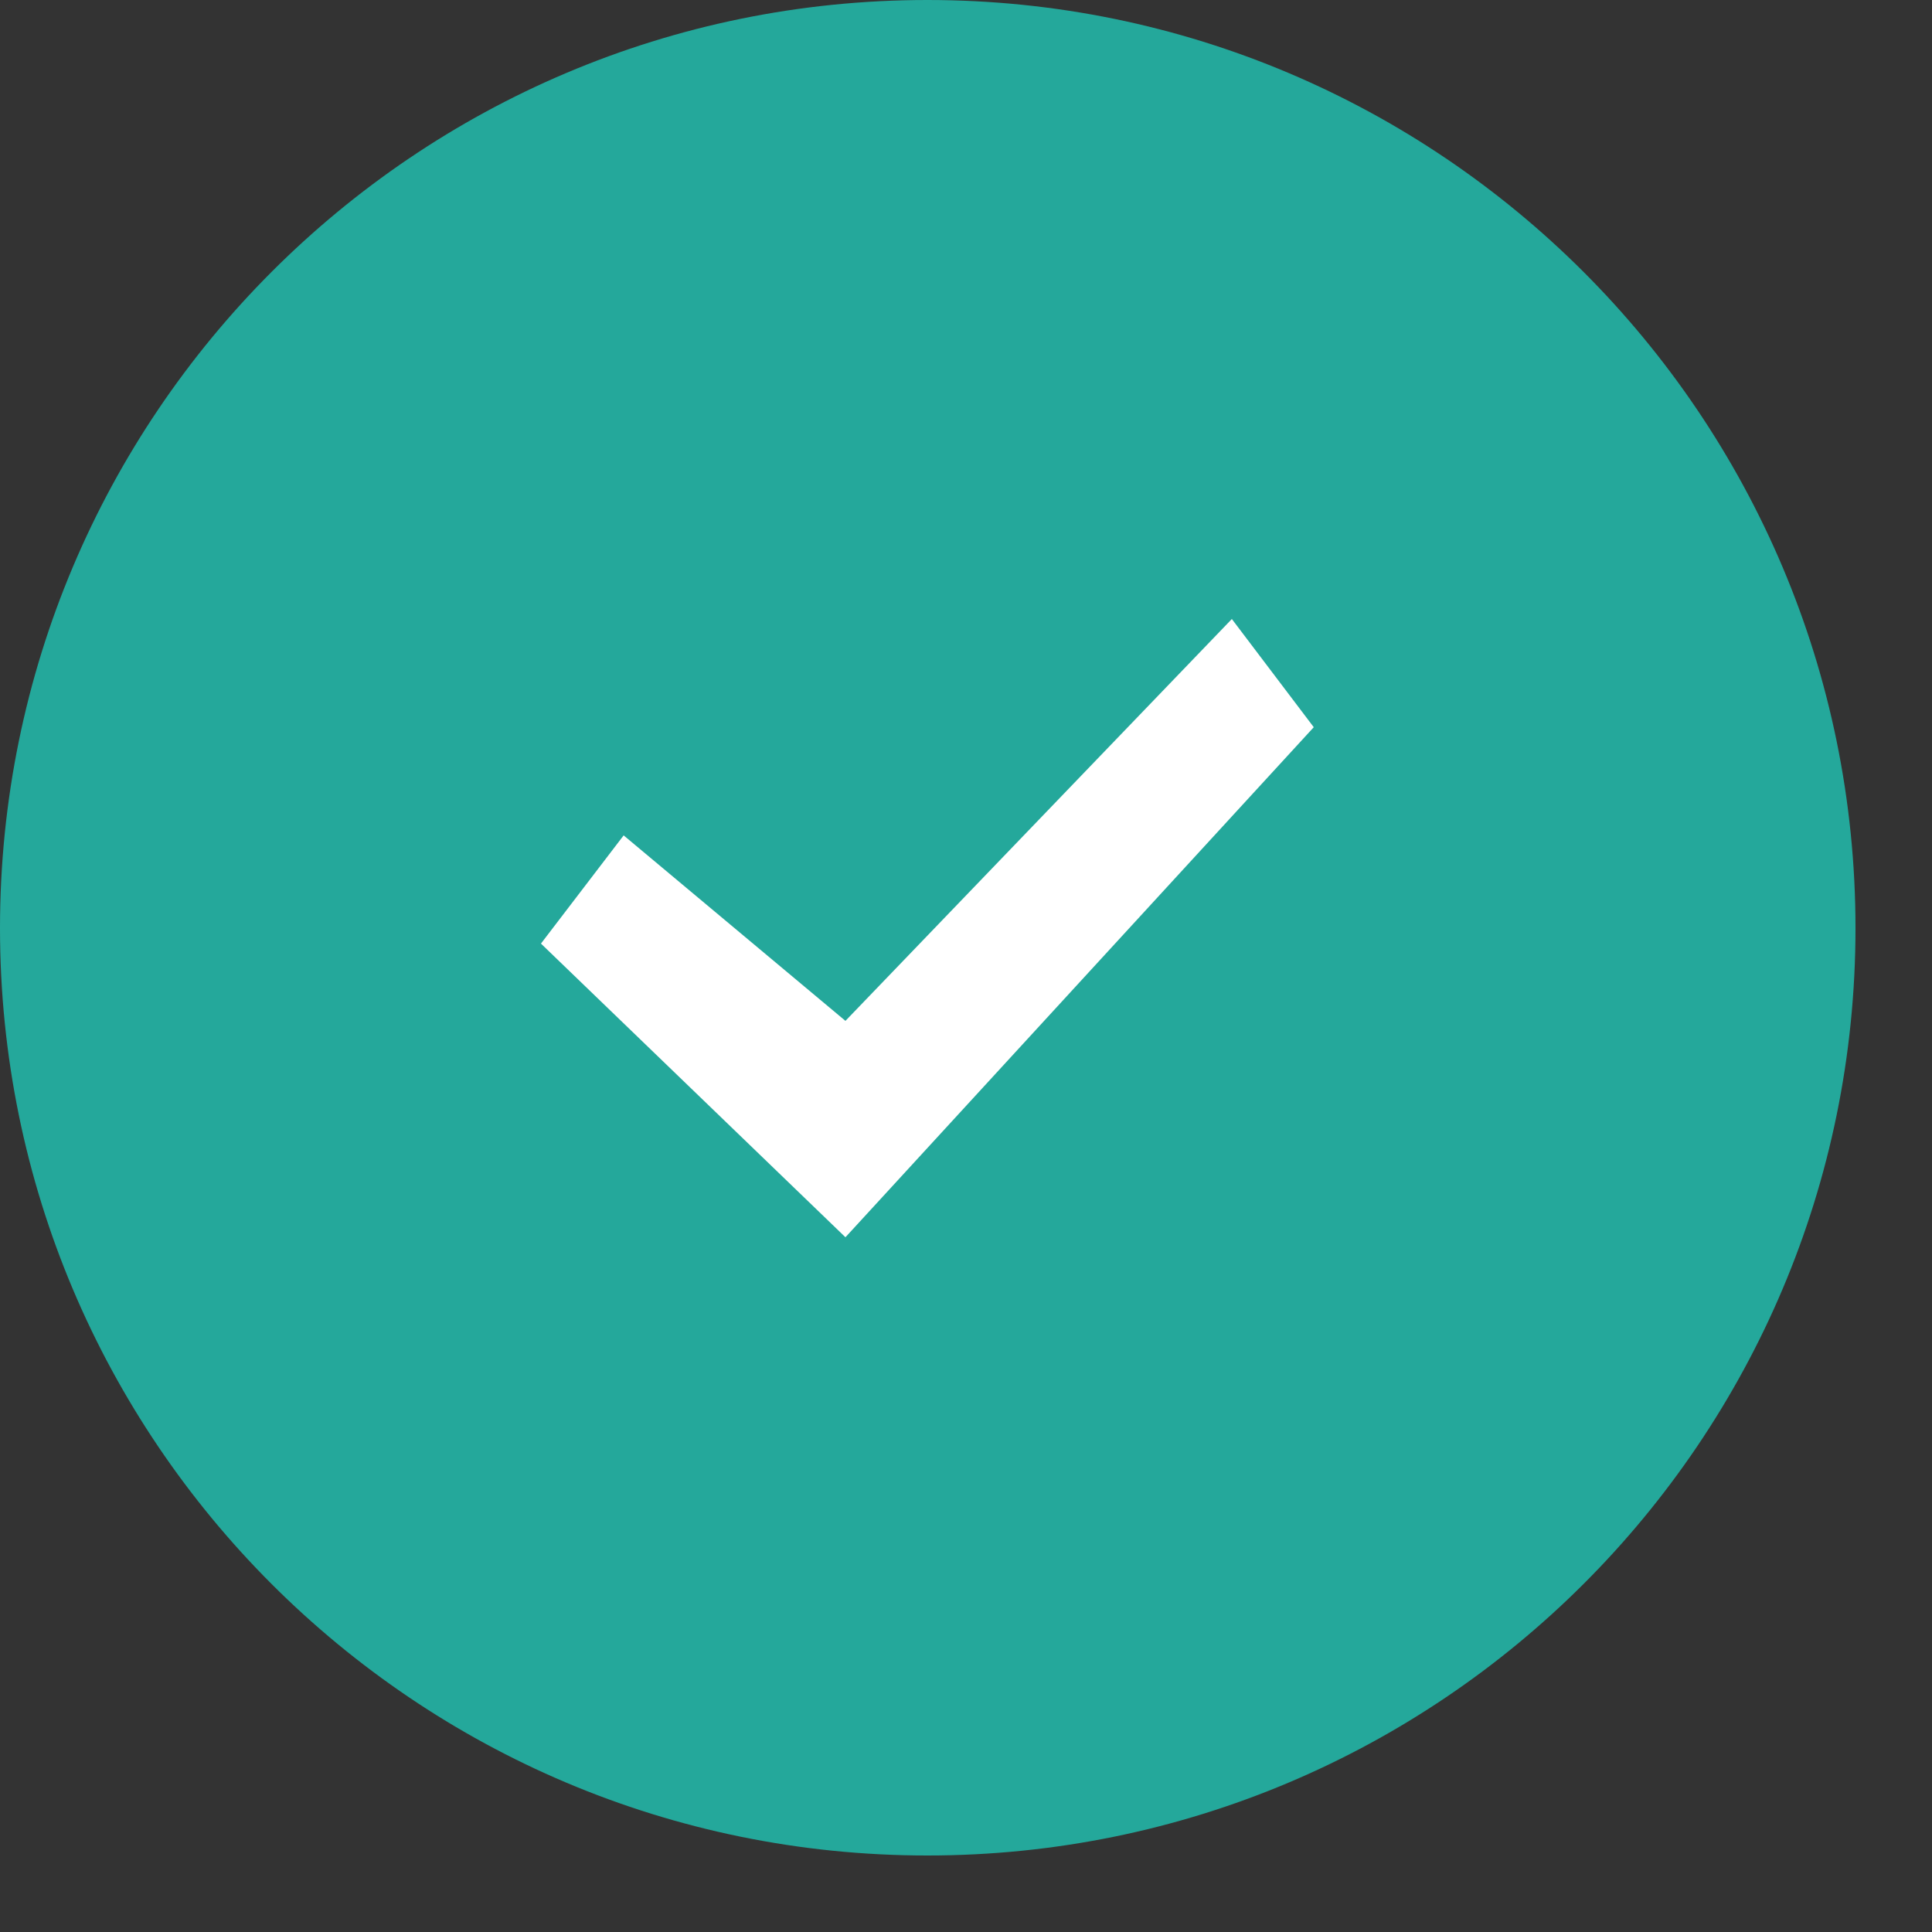
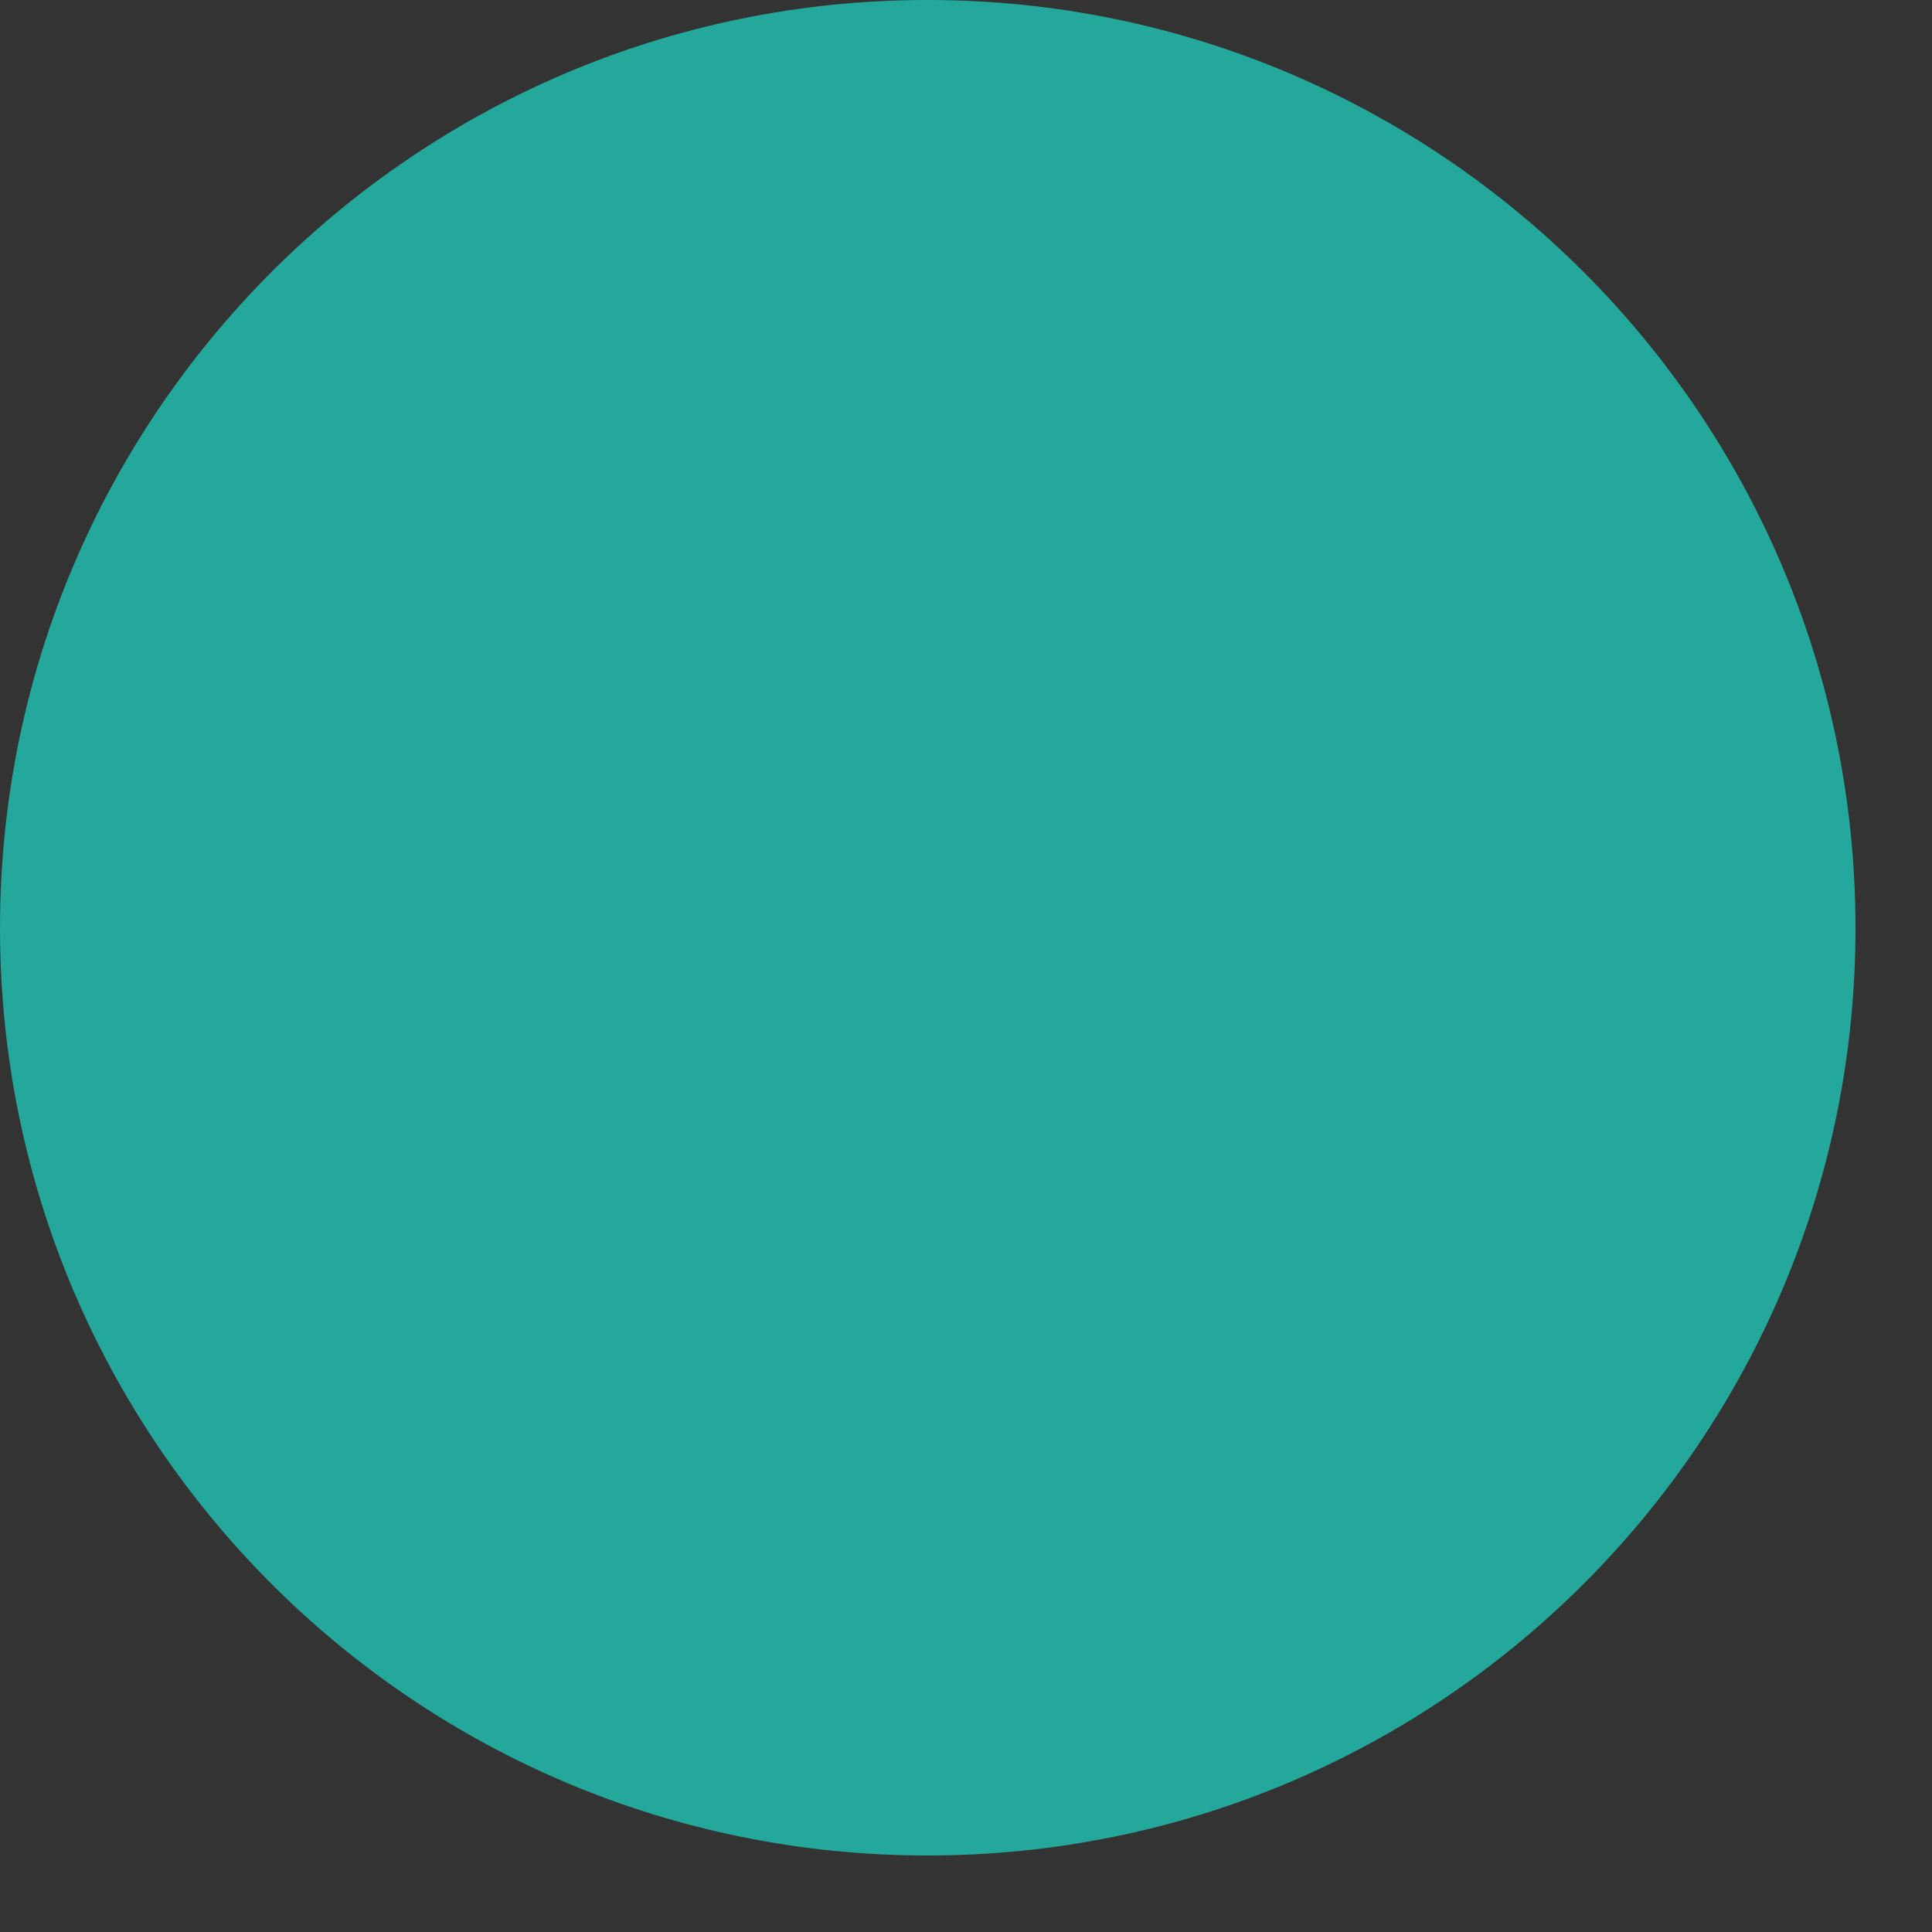
<svg xmlns="http://www.w3.org/2000/svg" width="25" height="25" viewBox="0 0 25 25" fill="none">
  <rect x="0" y="0" width="25" height="25" fill="#333333" stroke="none" />
  <g clip-path="url(#clip0_1204_415)">
    <path fill-rule="evenodd" clip-rule="evenodd" d="M0 12.01C0 5.38 5.37 0 12 0C18.63 0 24.01 5.38 24.01 12.01C24.01 18.64 18.63 24.01 12 24.01C5.37 24.01 0 18.64 0 12.01Z" fill="#24A89B" />
-     <path fill-rule="evenodd" clip-rule="evenodd" d="M8.07 10.81L7 12.21L10.94 16.01L17 9.41L15.94 8.01L10.94 13.21L8.07 10.81Z" fill="white" />
  </g>
  <defs>
    <clipPath id="clip0_1204_415">
      <rect width="24.01" height="24.01" fill="white" />
    </clipPath>
  </defs>
</svg>